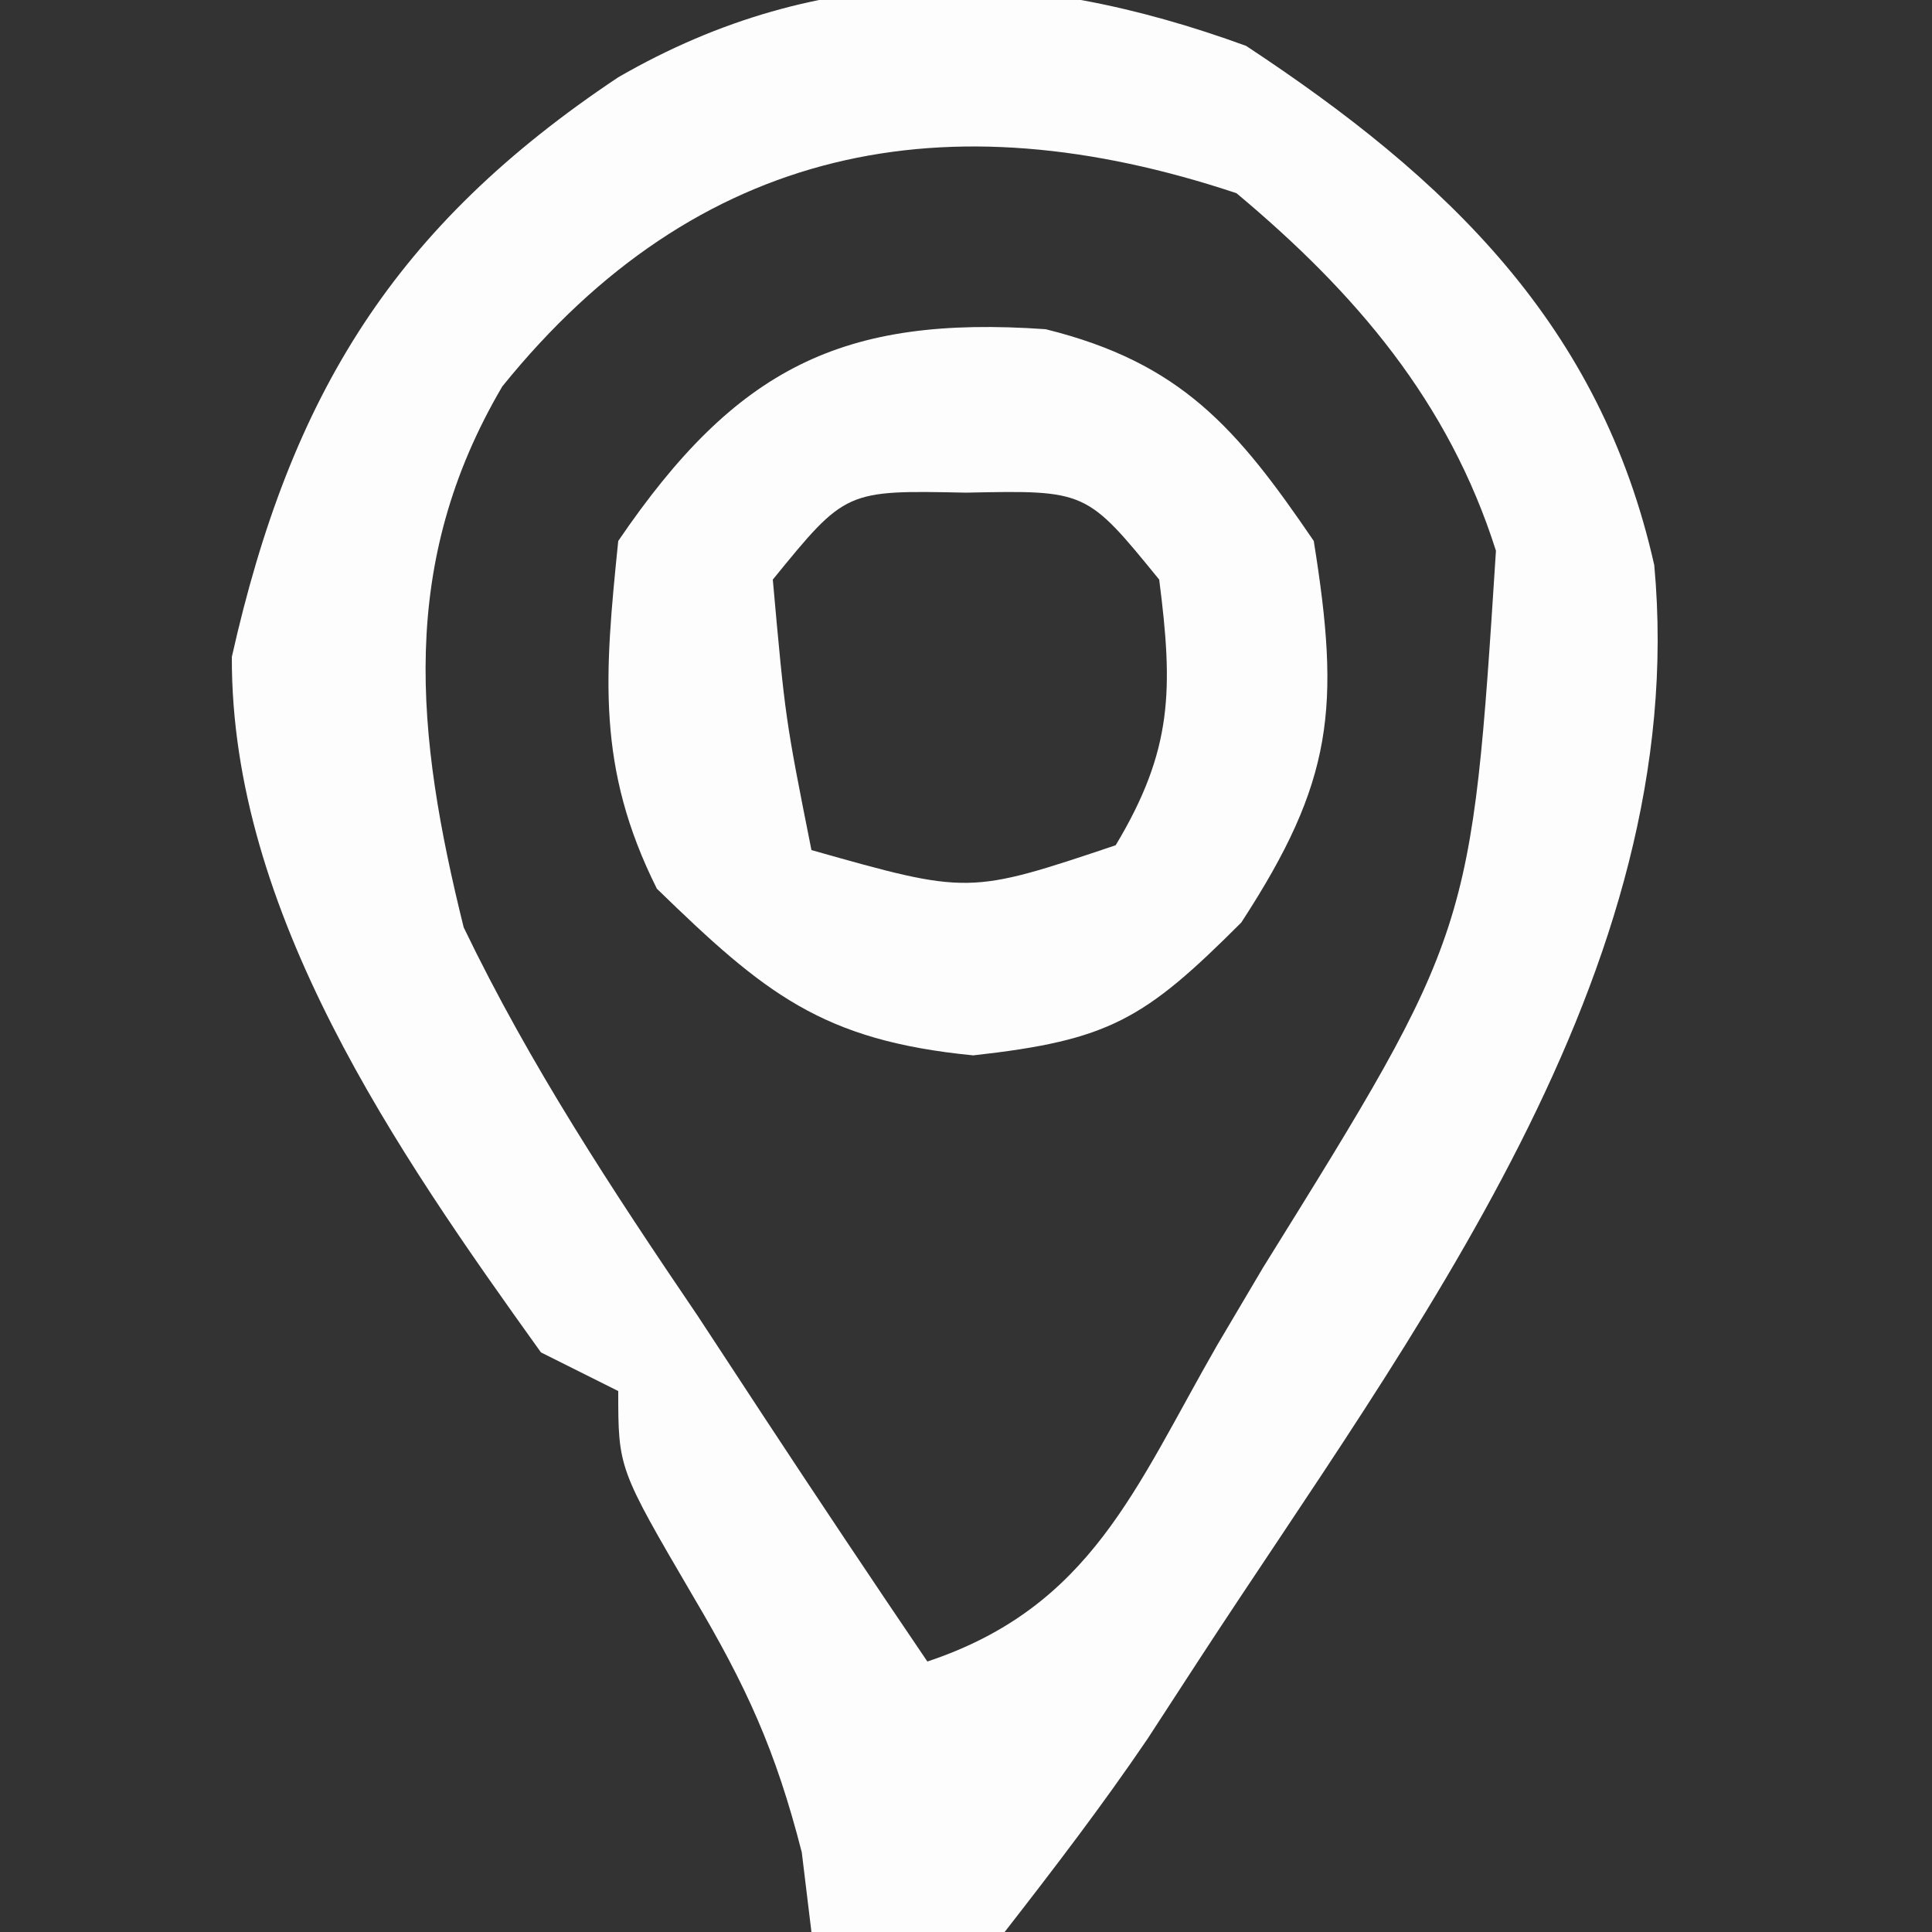
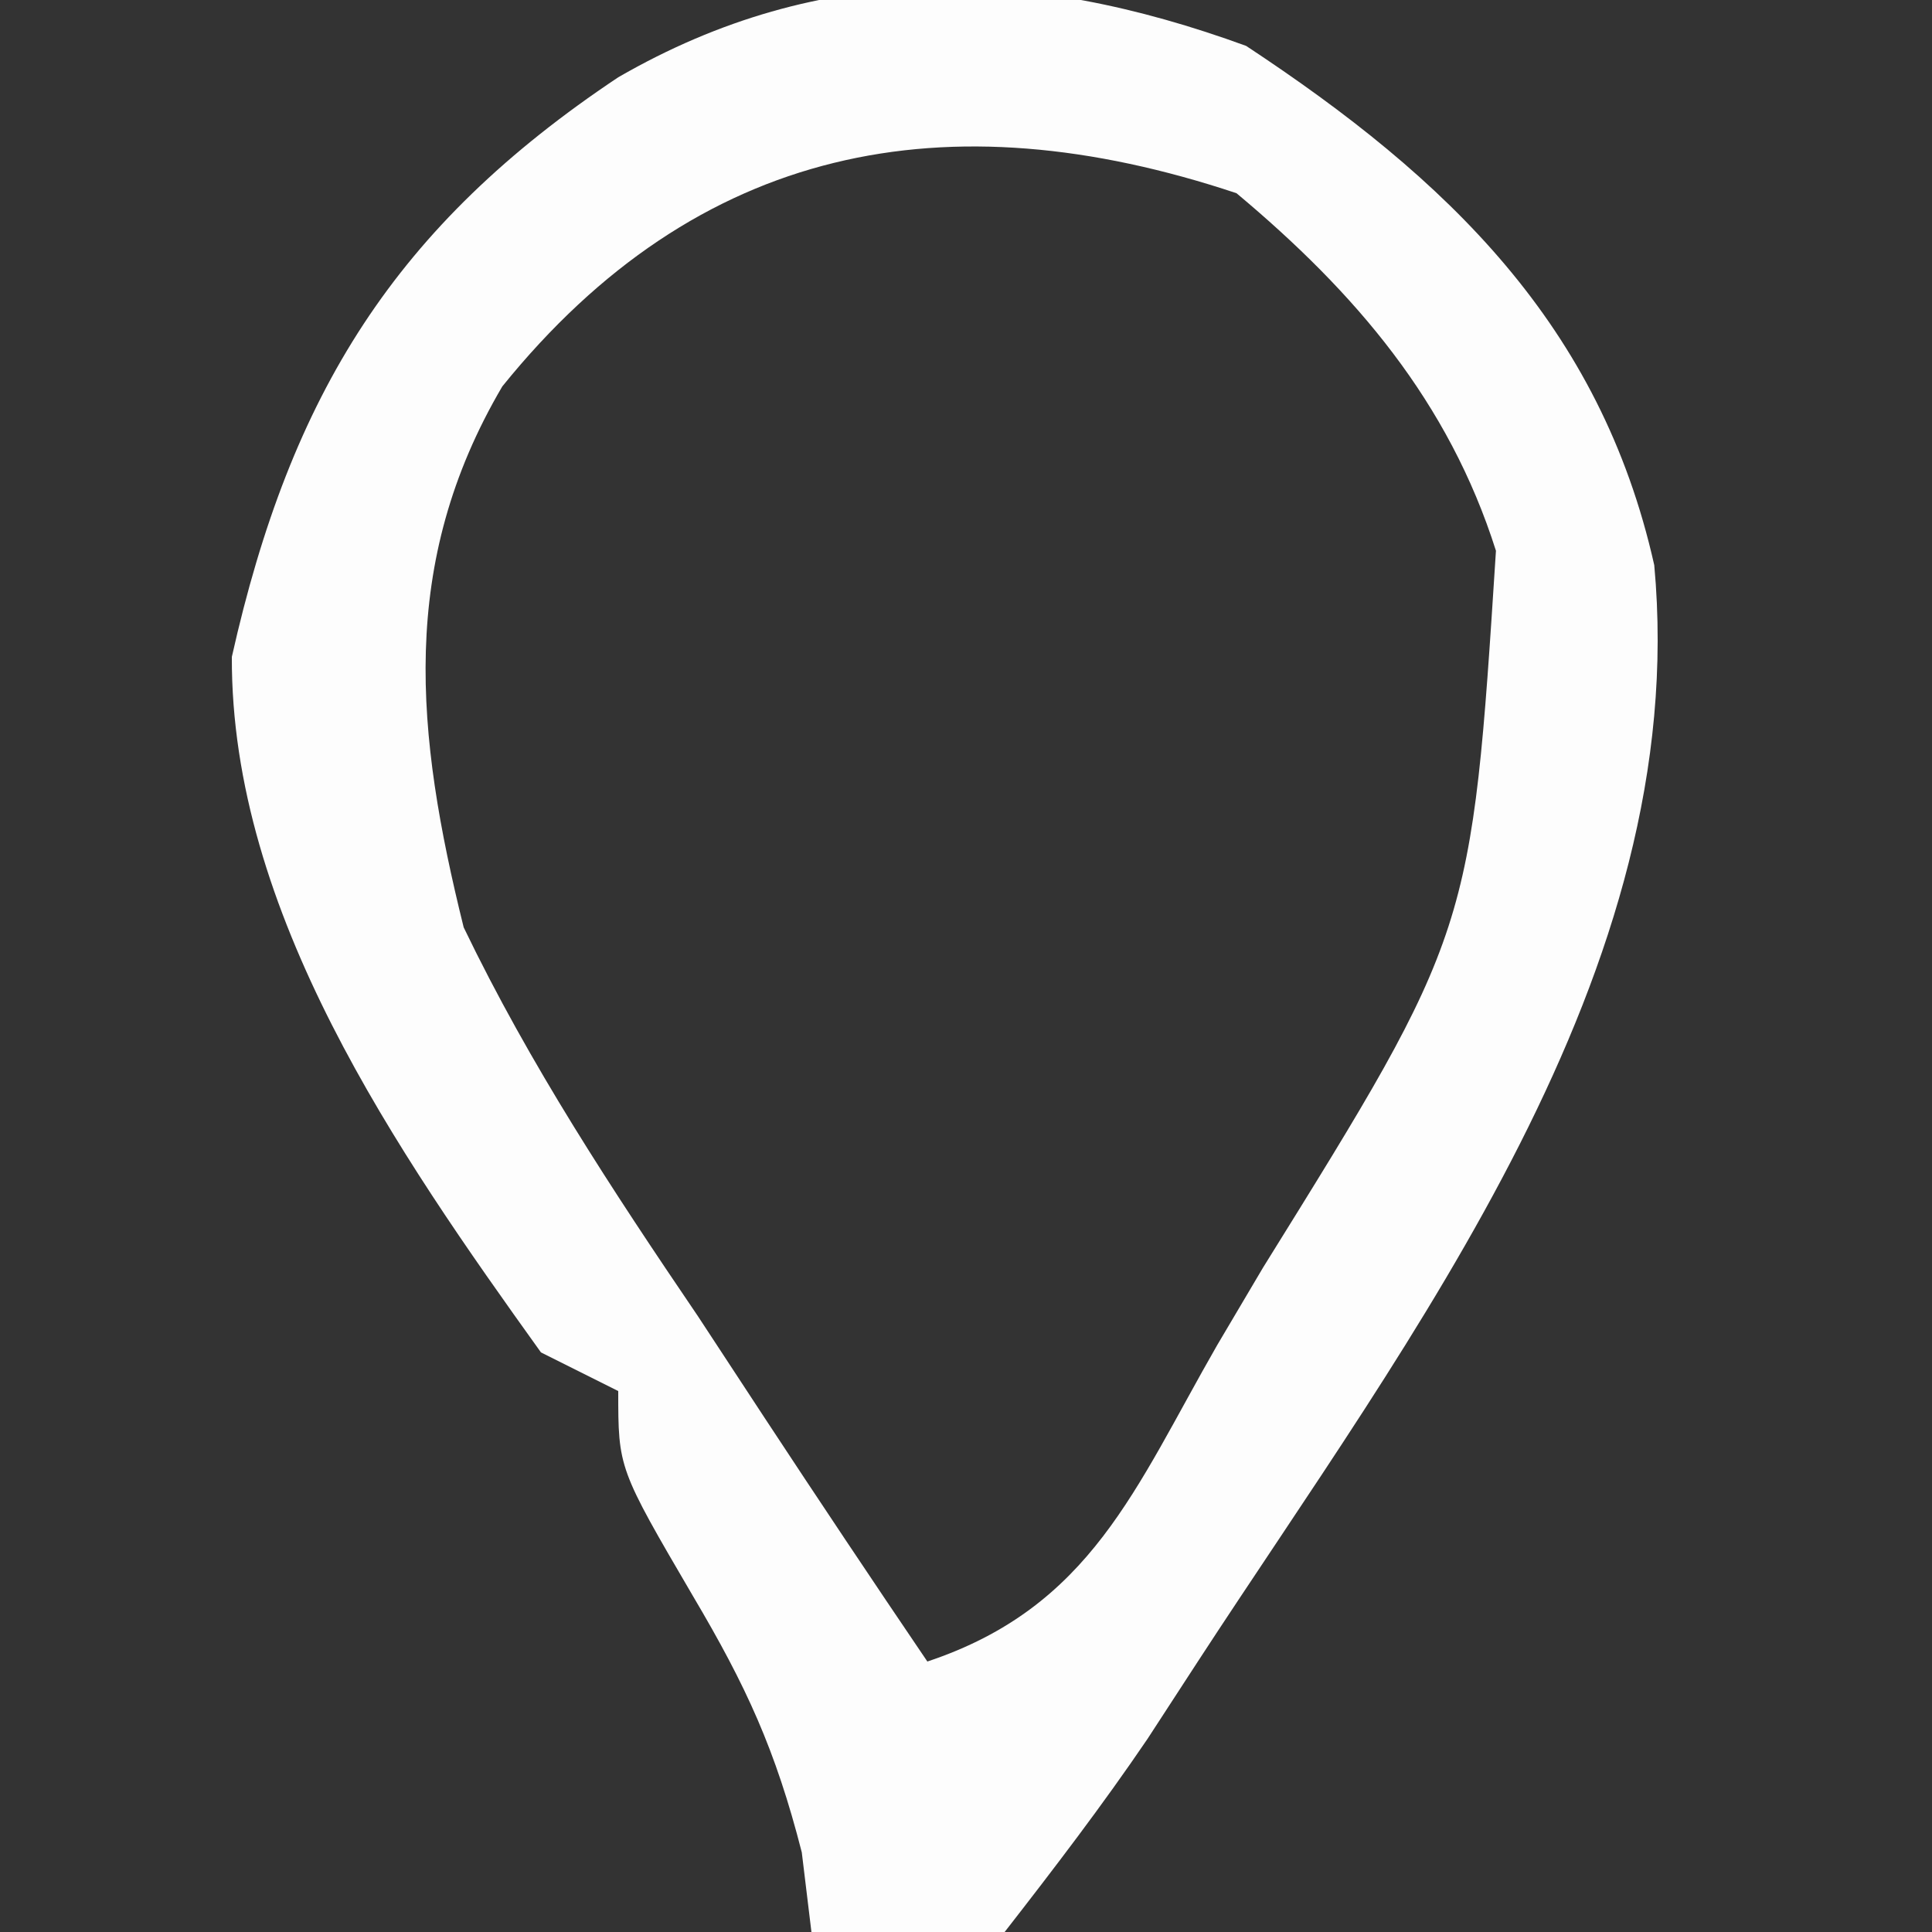
<svg xmlns="http://www.w3.org/2000/svg" width="50" height="50">
  <rect width="100%" height="100%" fill="#333333" stroke="none" />
  <path d="M0 0 C5.218 3.439 9.171 7.23 10.562 13.438 C11.536 23.989 4.256 33.362 -1.25 41.812 C-1.896 42.804 -1.896 42.804 -2.554 43.816 C-3.717 45.53 -4.978 47.178 -6.25 48.812 C-9.062 49.25 -9.062 49.25 -11.25 48.812 C-11.332 48.132 -11.415 47.451 -11.5 46.75 C-12.178 44.095 -12.939 42.445 -14.312 40.125 C-16.25 36.812 -16.25 36.812 -16.25 34.812 C-16.91 34.483 -17.57 34.153 -18.25 33.812 C-21.975 28.62 -26.275 22.423 -26.25 15.812 C-24.722 9 -22.022 4.66 -16.25 0.812 C-10.982 -2.23 -5.637 -2.06 0 0 Z M-19.25 8.812 C-21.952 13.406 -21.492 17.801 -20.25 22.812 C-18.532 26.38 -16.409 29.603 -14.188 32.875 C-13.62 33.741 -13.052 34.606 -12.467 35.498 C-11.076 37.613 -9.671 39.717 -8.25 41.812 C-4.008 40.399 -2.871 37.317 -0.75 33.625 C-0.359 32.964 0.031 32.304 0.434 31.623 C5.831 22.938 5.831 22.938 6.465 13.066 C5.241 9.207 2.831 6.388 -0.25 3.812 C-7.753 1.311 -14.195 2.554 -19.25 8.812 Z " fill="#FDFDFD" transform="translate(32.25,1.188)" />
-   <path d="M0 0 C3.506 0.869 4.95 2.561 6.938 5.48 C7.629 9.783 7.453 11.69 5.062 15.355 C2.551 17.867 1.644 18.402 -1.875 18.793 C-5.793 18.409 -7.275 17.188 -10.062 14.48 C-11.632 11.342 -11.415 8.942 -11.062 5.48 C-8.011 0.999 -5.265 -0.369 0 0 Z M-7.062 6.48 C-6.739 10.077 -6.739 10.077 -6.062 13.48 C-1.992 14.631 -1.992 14.631 1.812 13.355 C3.294 10.886 3.301 9.314 2.938 6.48 C1.052 4.165 1.052 4.165 -2.062 4.23 C-5.177 4.165 -5.177 4.165 -7.062 6.48 Z " fill="#FDFDFD" transform="translate(27.062,8.52)" />
</svg>